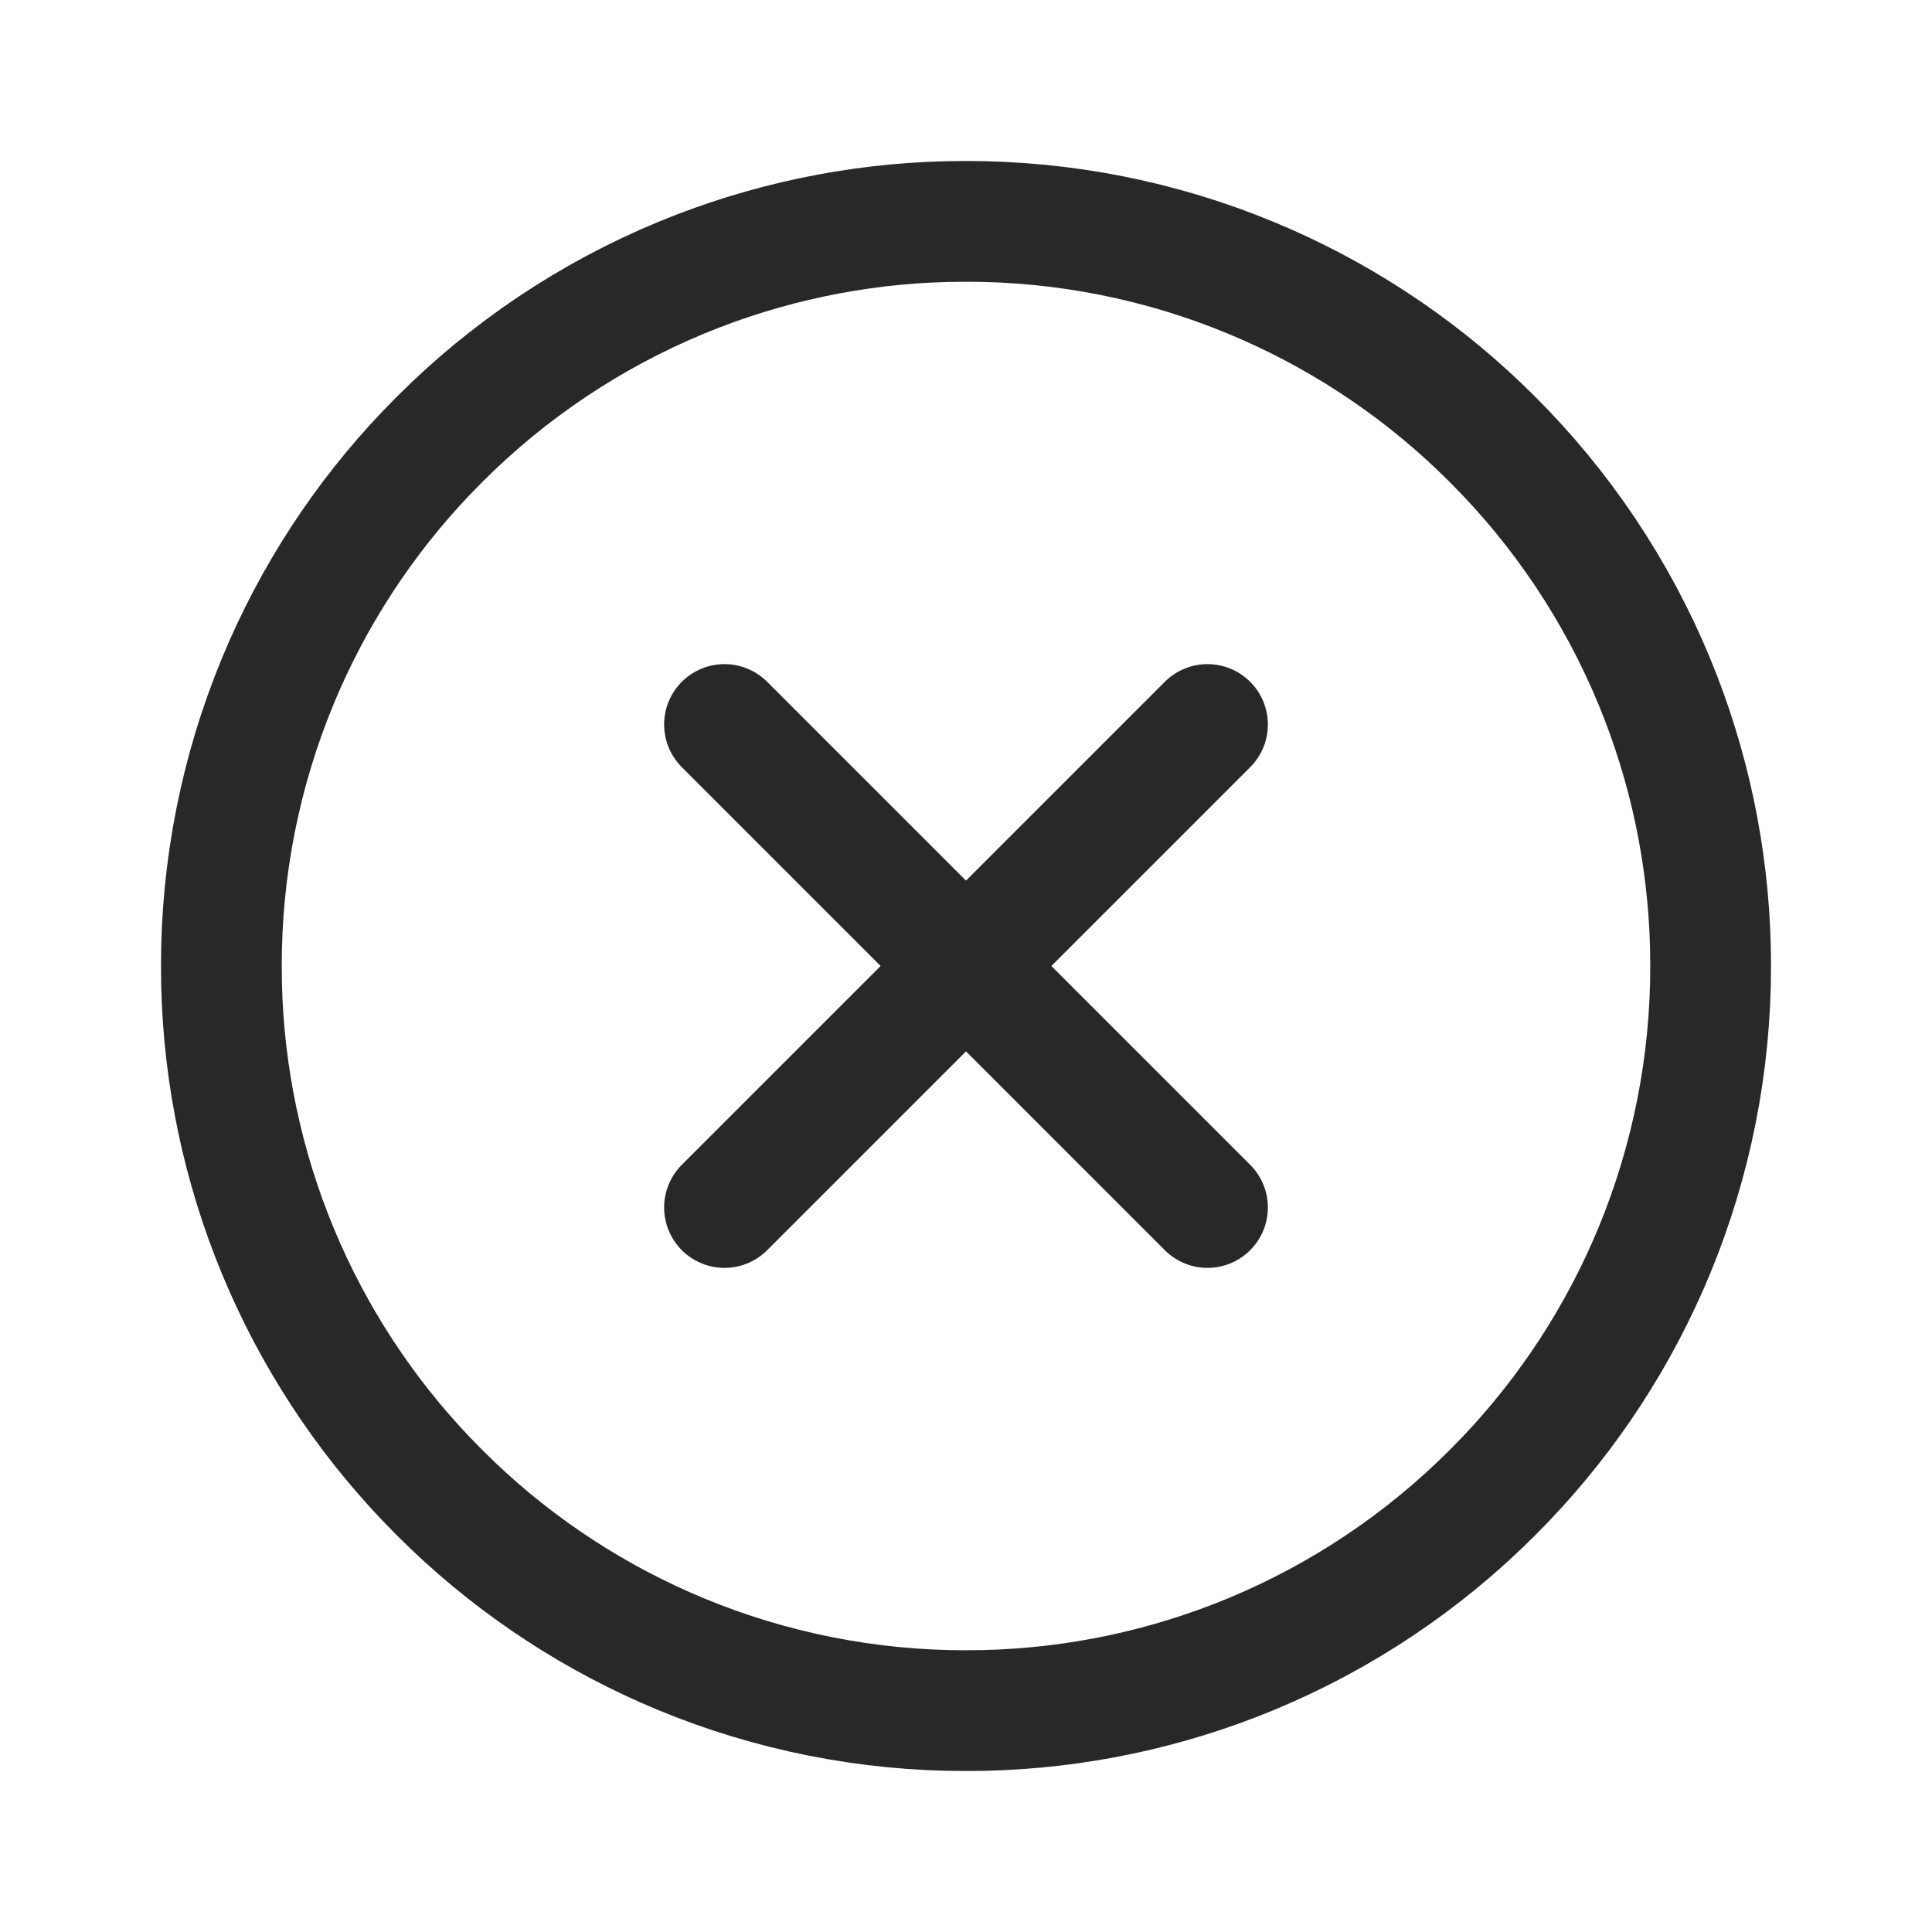
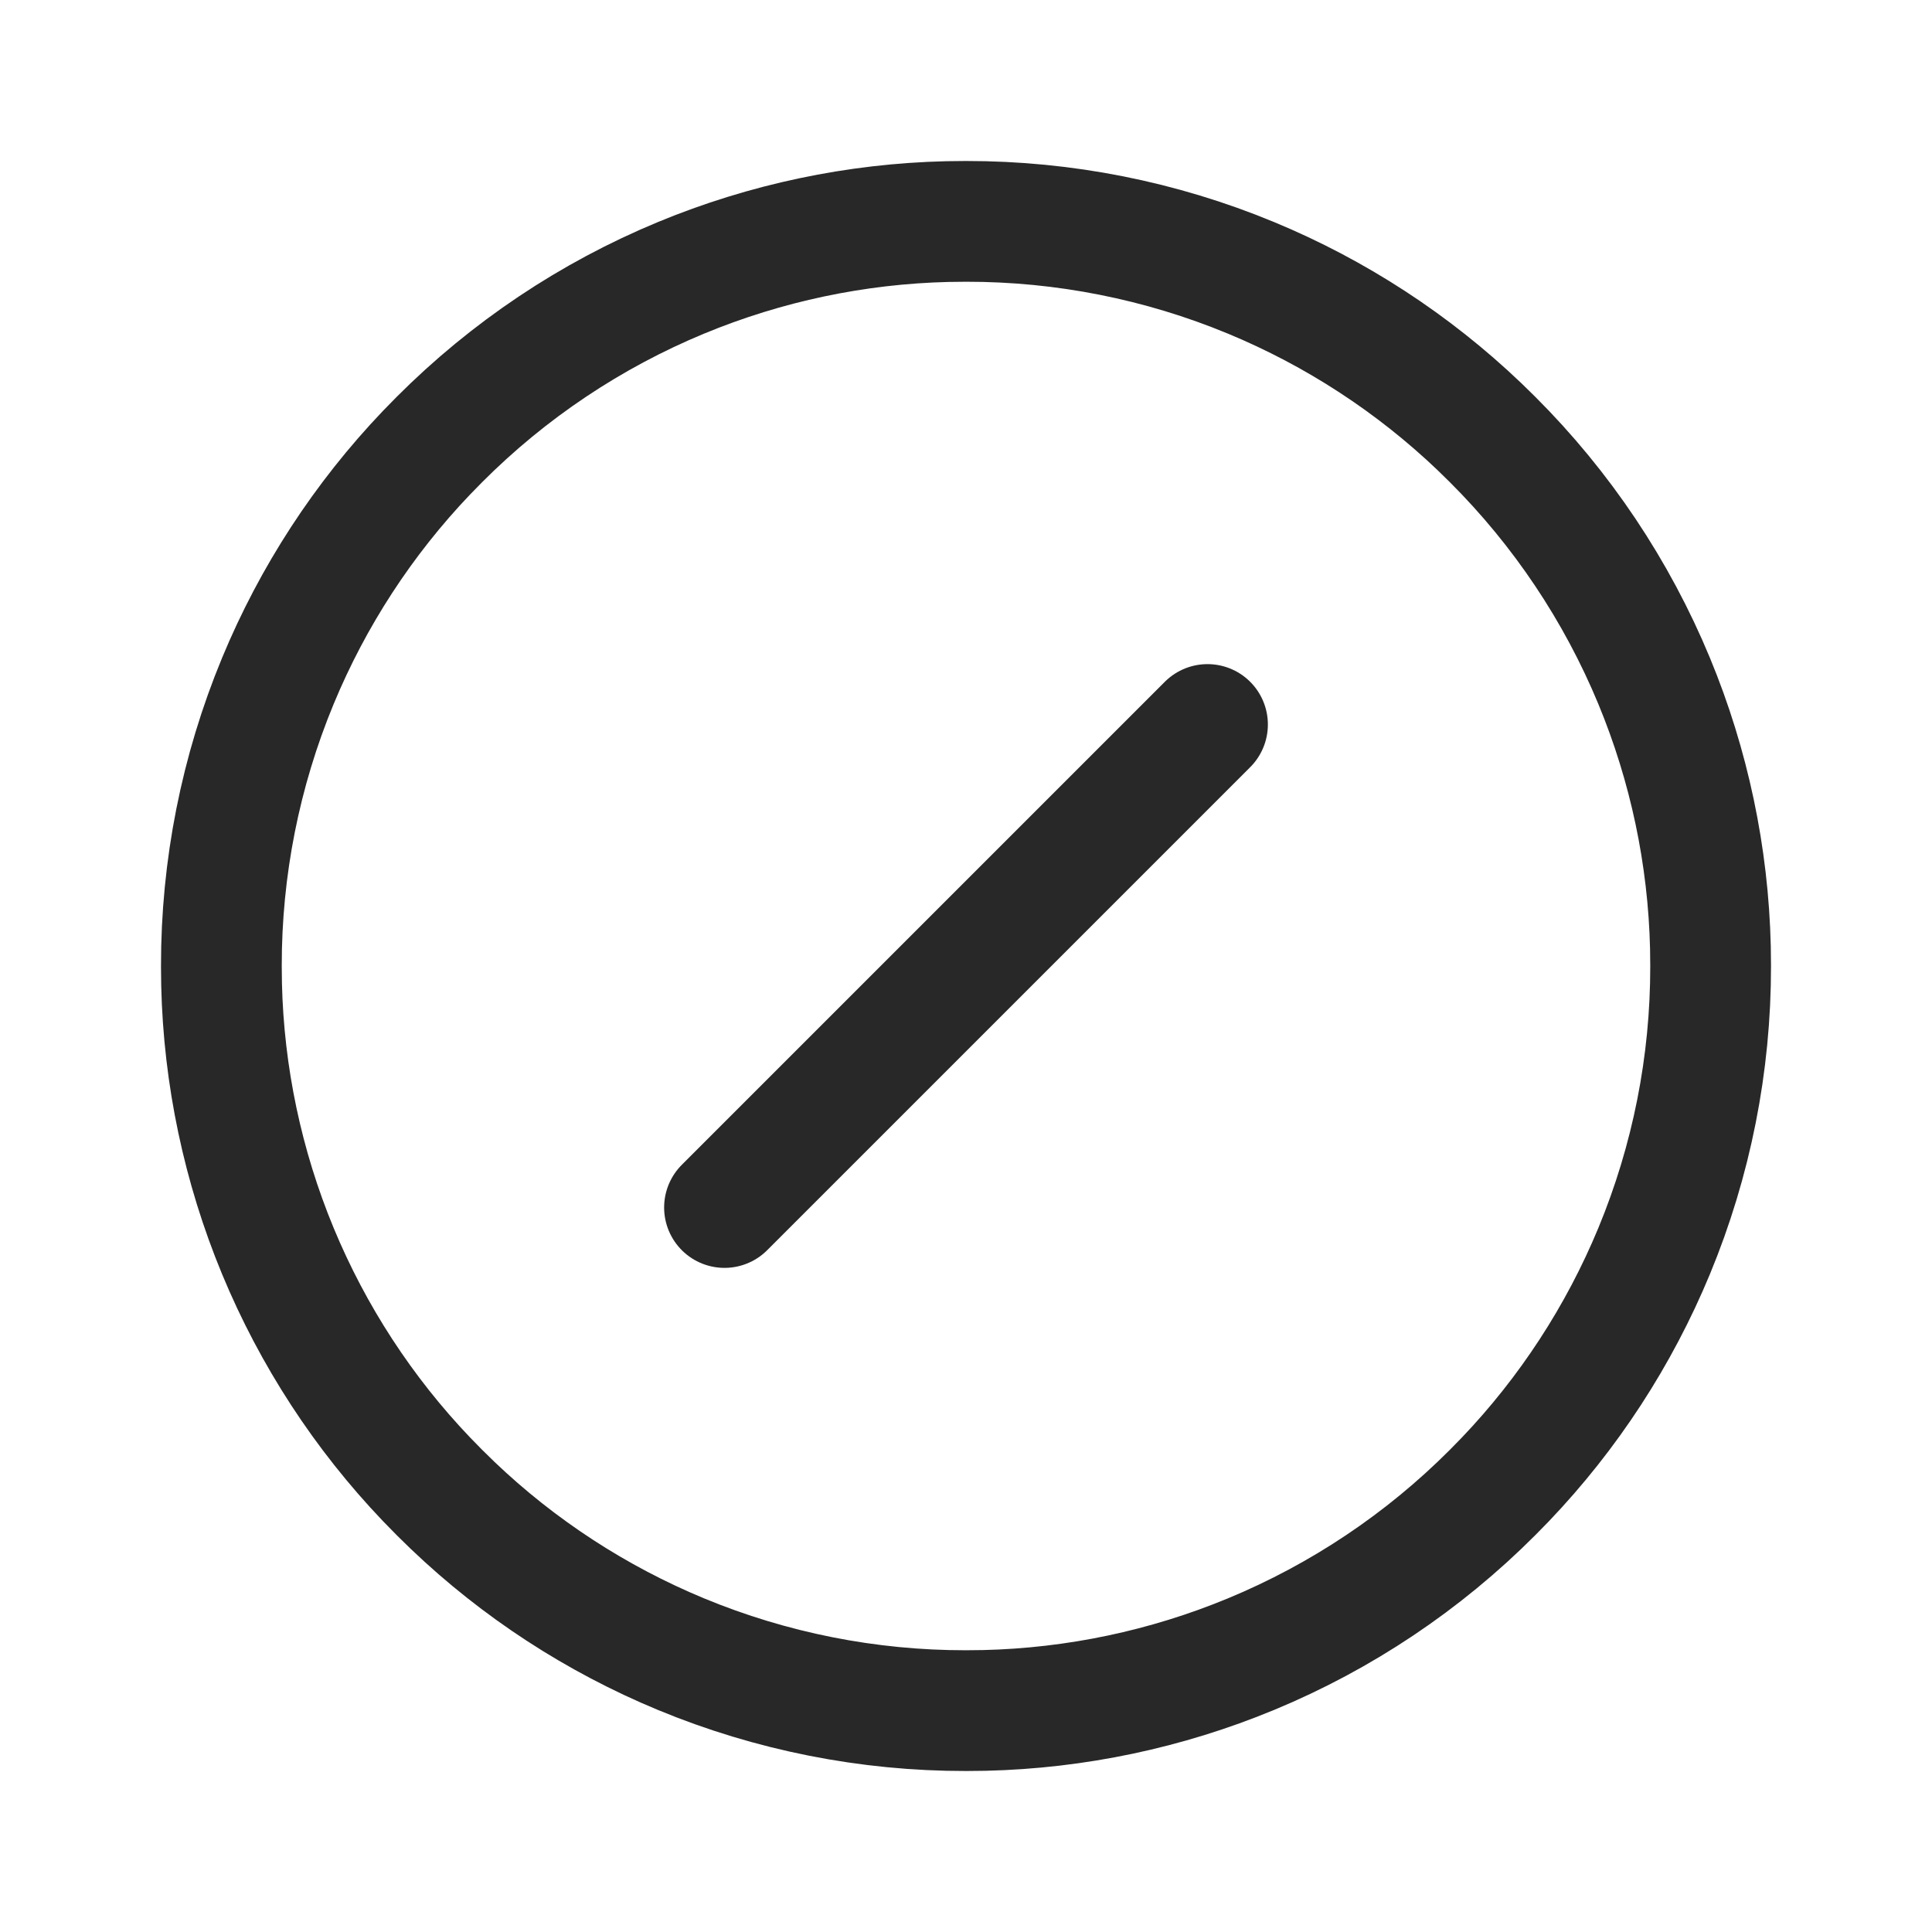
<svg xmlns="http://www.w3.org/2000/svg" width="48" height="48" viewBox="0 0 48 48" fill="none">
-   <path d="M23.998 5.5H24.002C26.431 5.497 28.837 5.974 31.081 6.903C33.185 7.775 35.109 9.028 36.755 10.599L37.08 10.917L37.083 10.92C38.803 12.636 40.167 14.675 41.097 16.919C41.968 19.023 42.442 21.269 42.495 23.543L42.5 23.998V24.002C42.503 26.431 42.026 28.837 41.097 31.081C40.225 33.185 38.972 35.109 37.401 36.755L37.083 37.08L37.08 37.083C35.364 38.803 33.325 40.167 31.081 41.097C28.977 41.968 26.731 42.442 24.457 42.495L24.002 42.5H23.998C21.569 42.503 19.163 42.026 16.919 41.097C14.815 40.225 12.891 38.972 11.245 37.401L10.92 37.083L10.917 37.08L10.599 36.755C9.028 35.109 7.775 33.185 6.903 31.081C6.032 28.977 5.558 26.731 5.505 24.457L5.5 24.002V23.998C5.497 21.569 5.974 19.163 6.903 16.919C7.775 14.815 9.028 12.891 10.599 11.245L10.917 10.92L10.92 10.917C12.636 9.197 14.675 7.833 16.919 6.903C19.023 6.032 21.269 5.558 23.543 5.505L23.998 5.5Z" stroke="#282828" stroke-width="3" stroke-linejoin="round" />
+   <path d="M23.998 5.5H24.002C26.431 5.497 28.837 5.974 31.081 6.903C33.185 7.775 35.109 9.028 36.755 10.599L37.08 10.917L37.083 10.92C38.803 12.636 40.167 14.675 41.097 16.919C41.968 19.023 42.442 21.269 42.495 23.543L42.5 23.998V24.002C42.503 26.431 42.026 28.837 41.097 31.081C40.225 33.185 38.972 35.109 37.401 36.755L37.083 37.08L37.08 37.083C35.364 38.803 33.325 40.167 31.081 41.097C28.977 41.968 26.731 42.442 24.457 42.495L24.002 42.5H23.998C21.569 42.503 19.163 42.026 16.919 41.097C14.815 40.225 12.891 38.972 11.245 37.401L10.92 37.083L10.917 37.08L10.599 36.755C9.028 35.109 7.775 33.185 6.903 31.081C6.032 28.977 5.558 26.731 5.505 24.457L5.5 24.002V23.998C5.497 21.569 5.974 19.163 6.903 16.919C7.775 14.815 9.028 12.891 10.599 11.245L10.917 10.92C12.636 9.197 14.675 7.833 16.919 6.903C19.023 6.032 21.269 5.558 23.543 5.505L23.998 5.5Z" stroke="#282828" stroke-width="3" stroke-linejoin="round" />
  <path d="M18 30L30 18" stroke="#282828" stroke-width="3" stroke-linecap="round" stroke-linejoin="round" />
-   <path d="M30 30L18 18" stroke="#282828" stroke-width="3" stroke-linecap="round" stroke-linejoin="round" />
</svg>